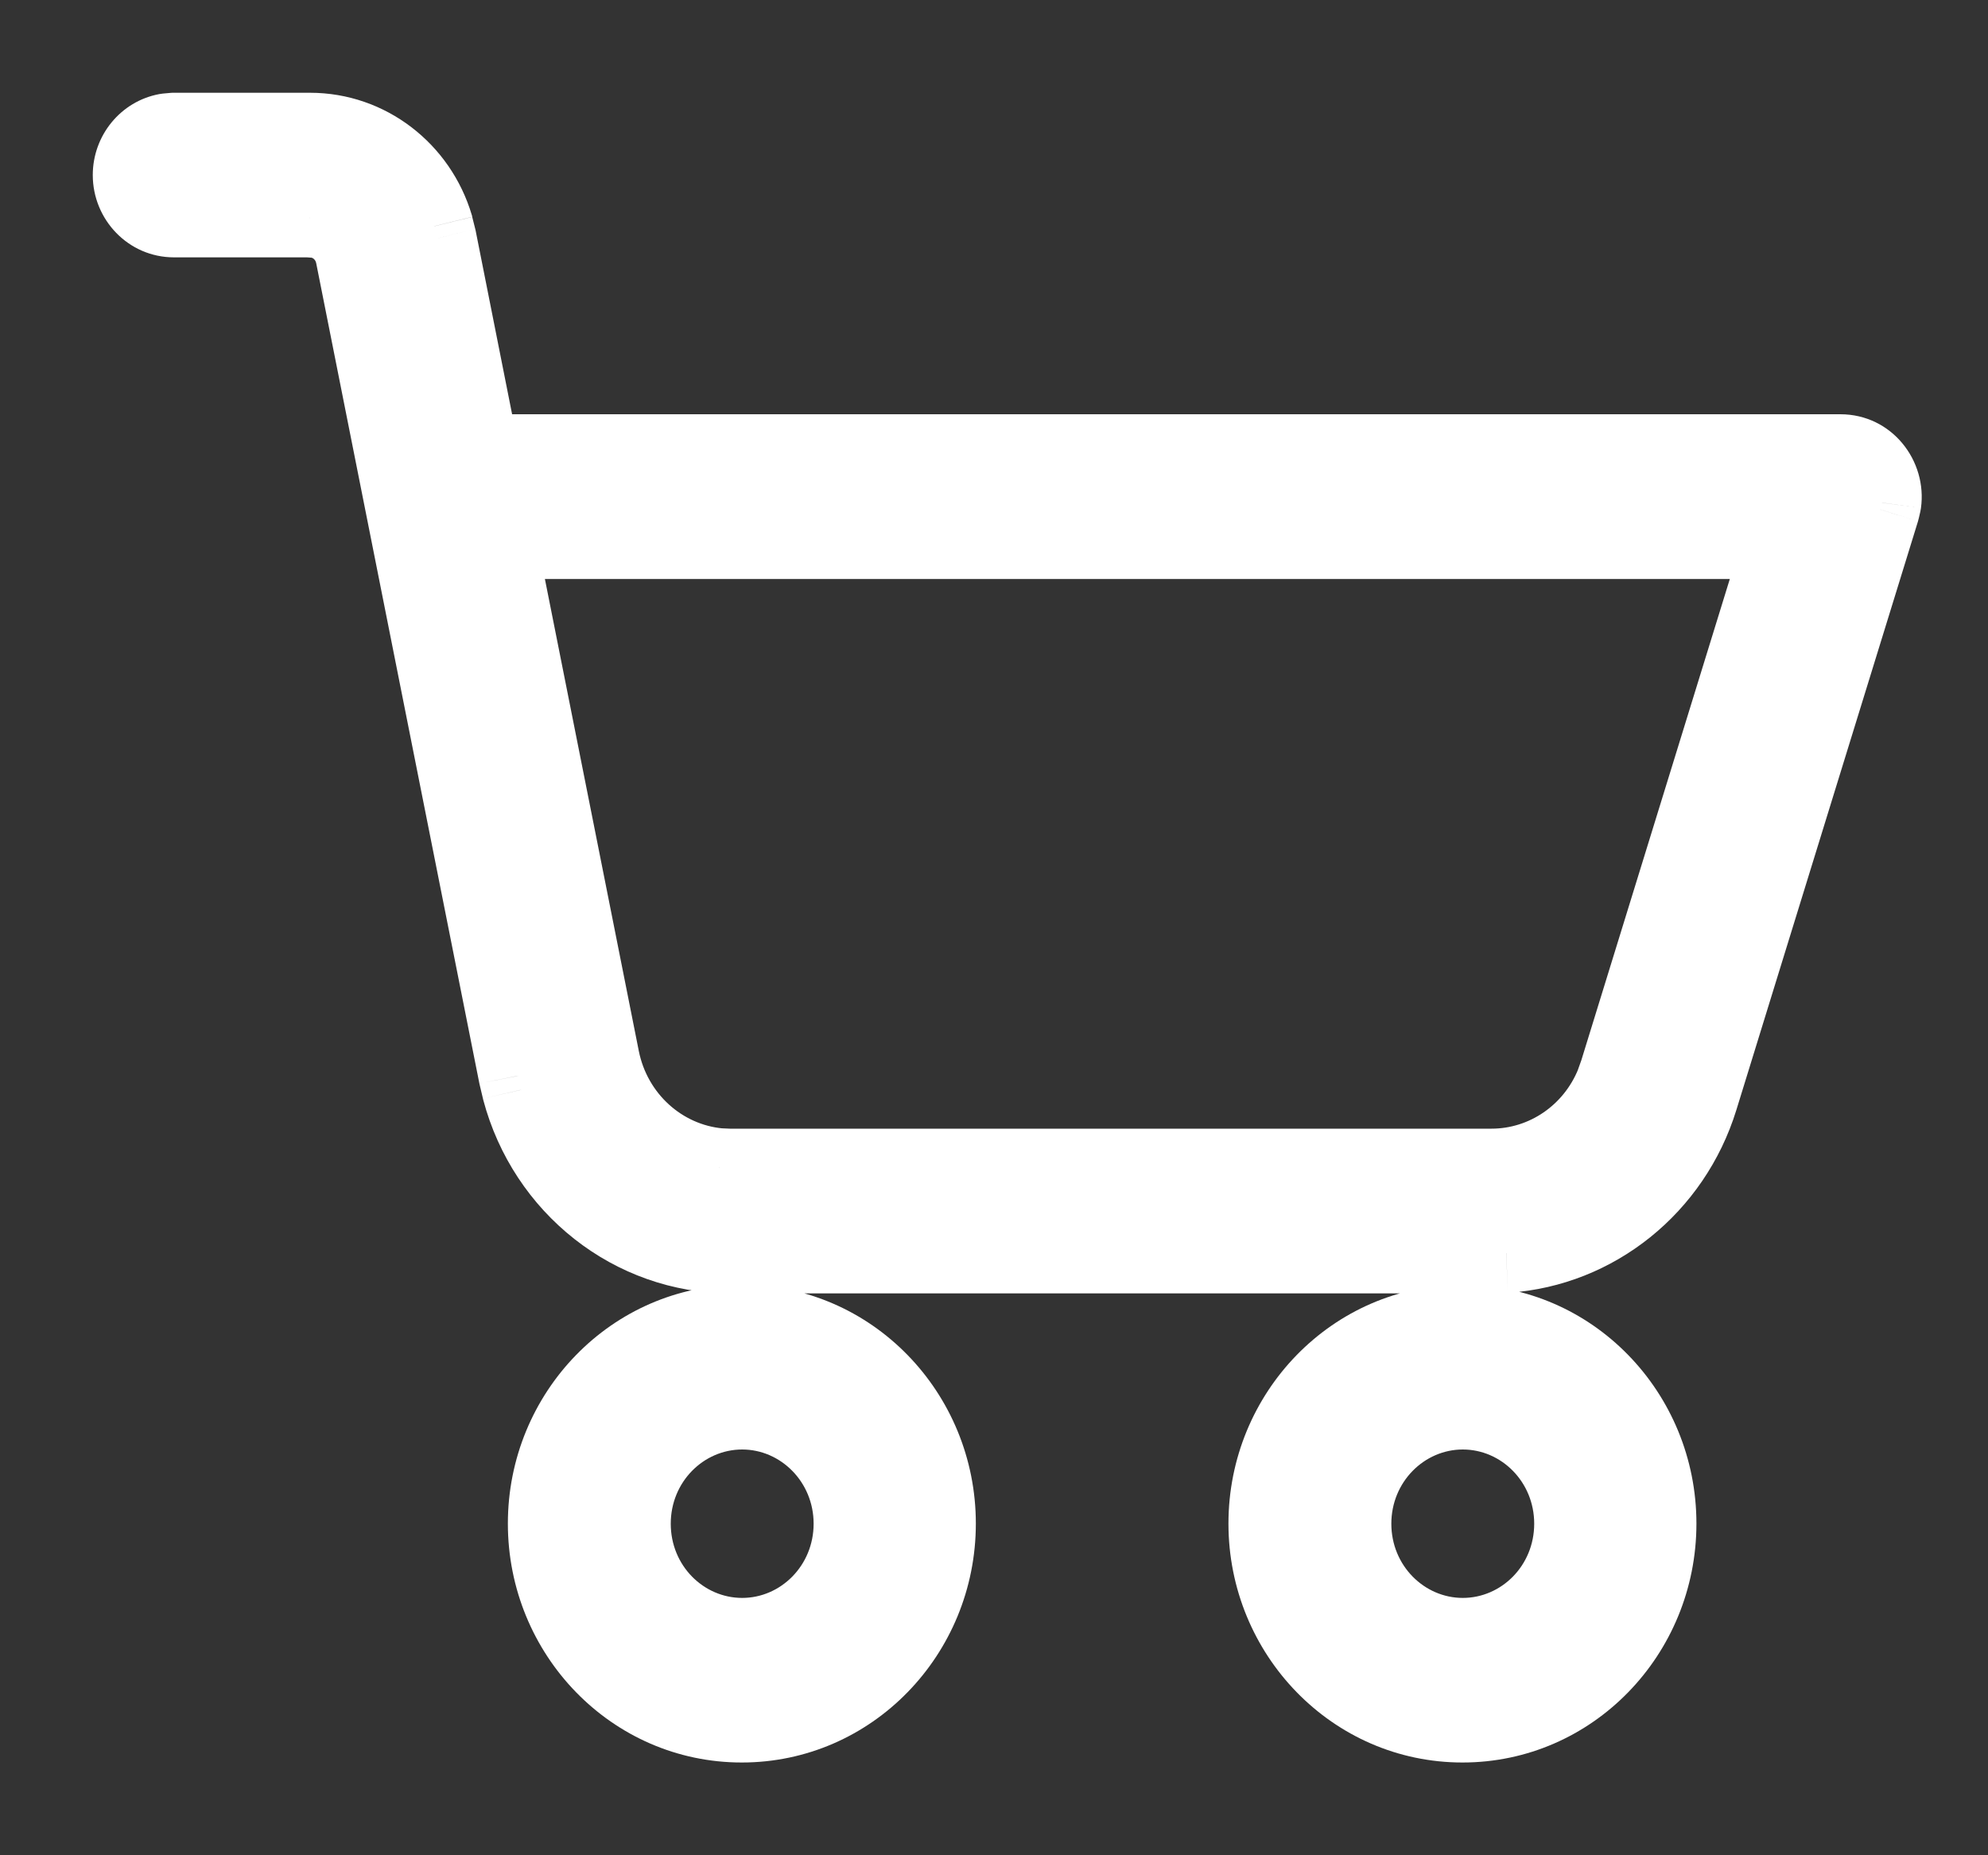
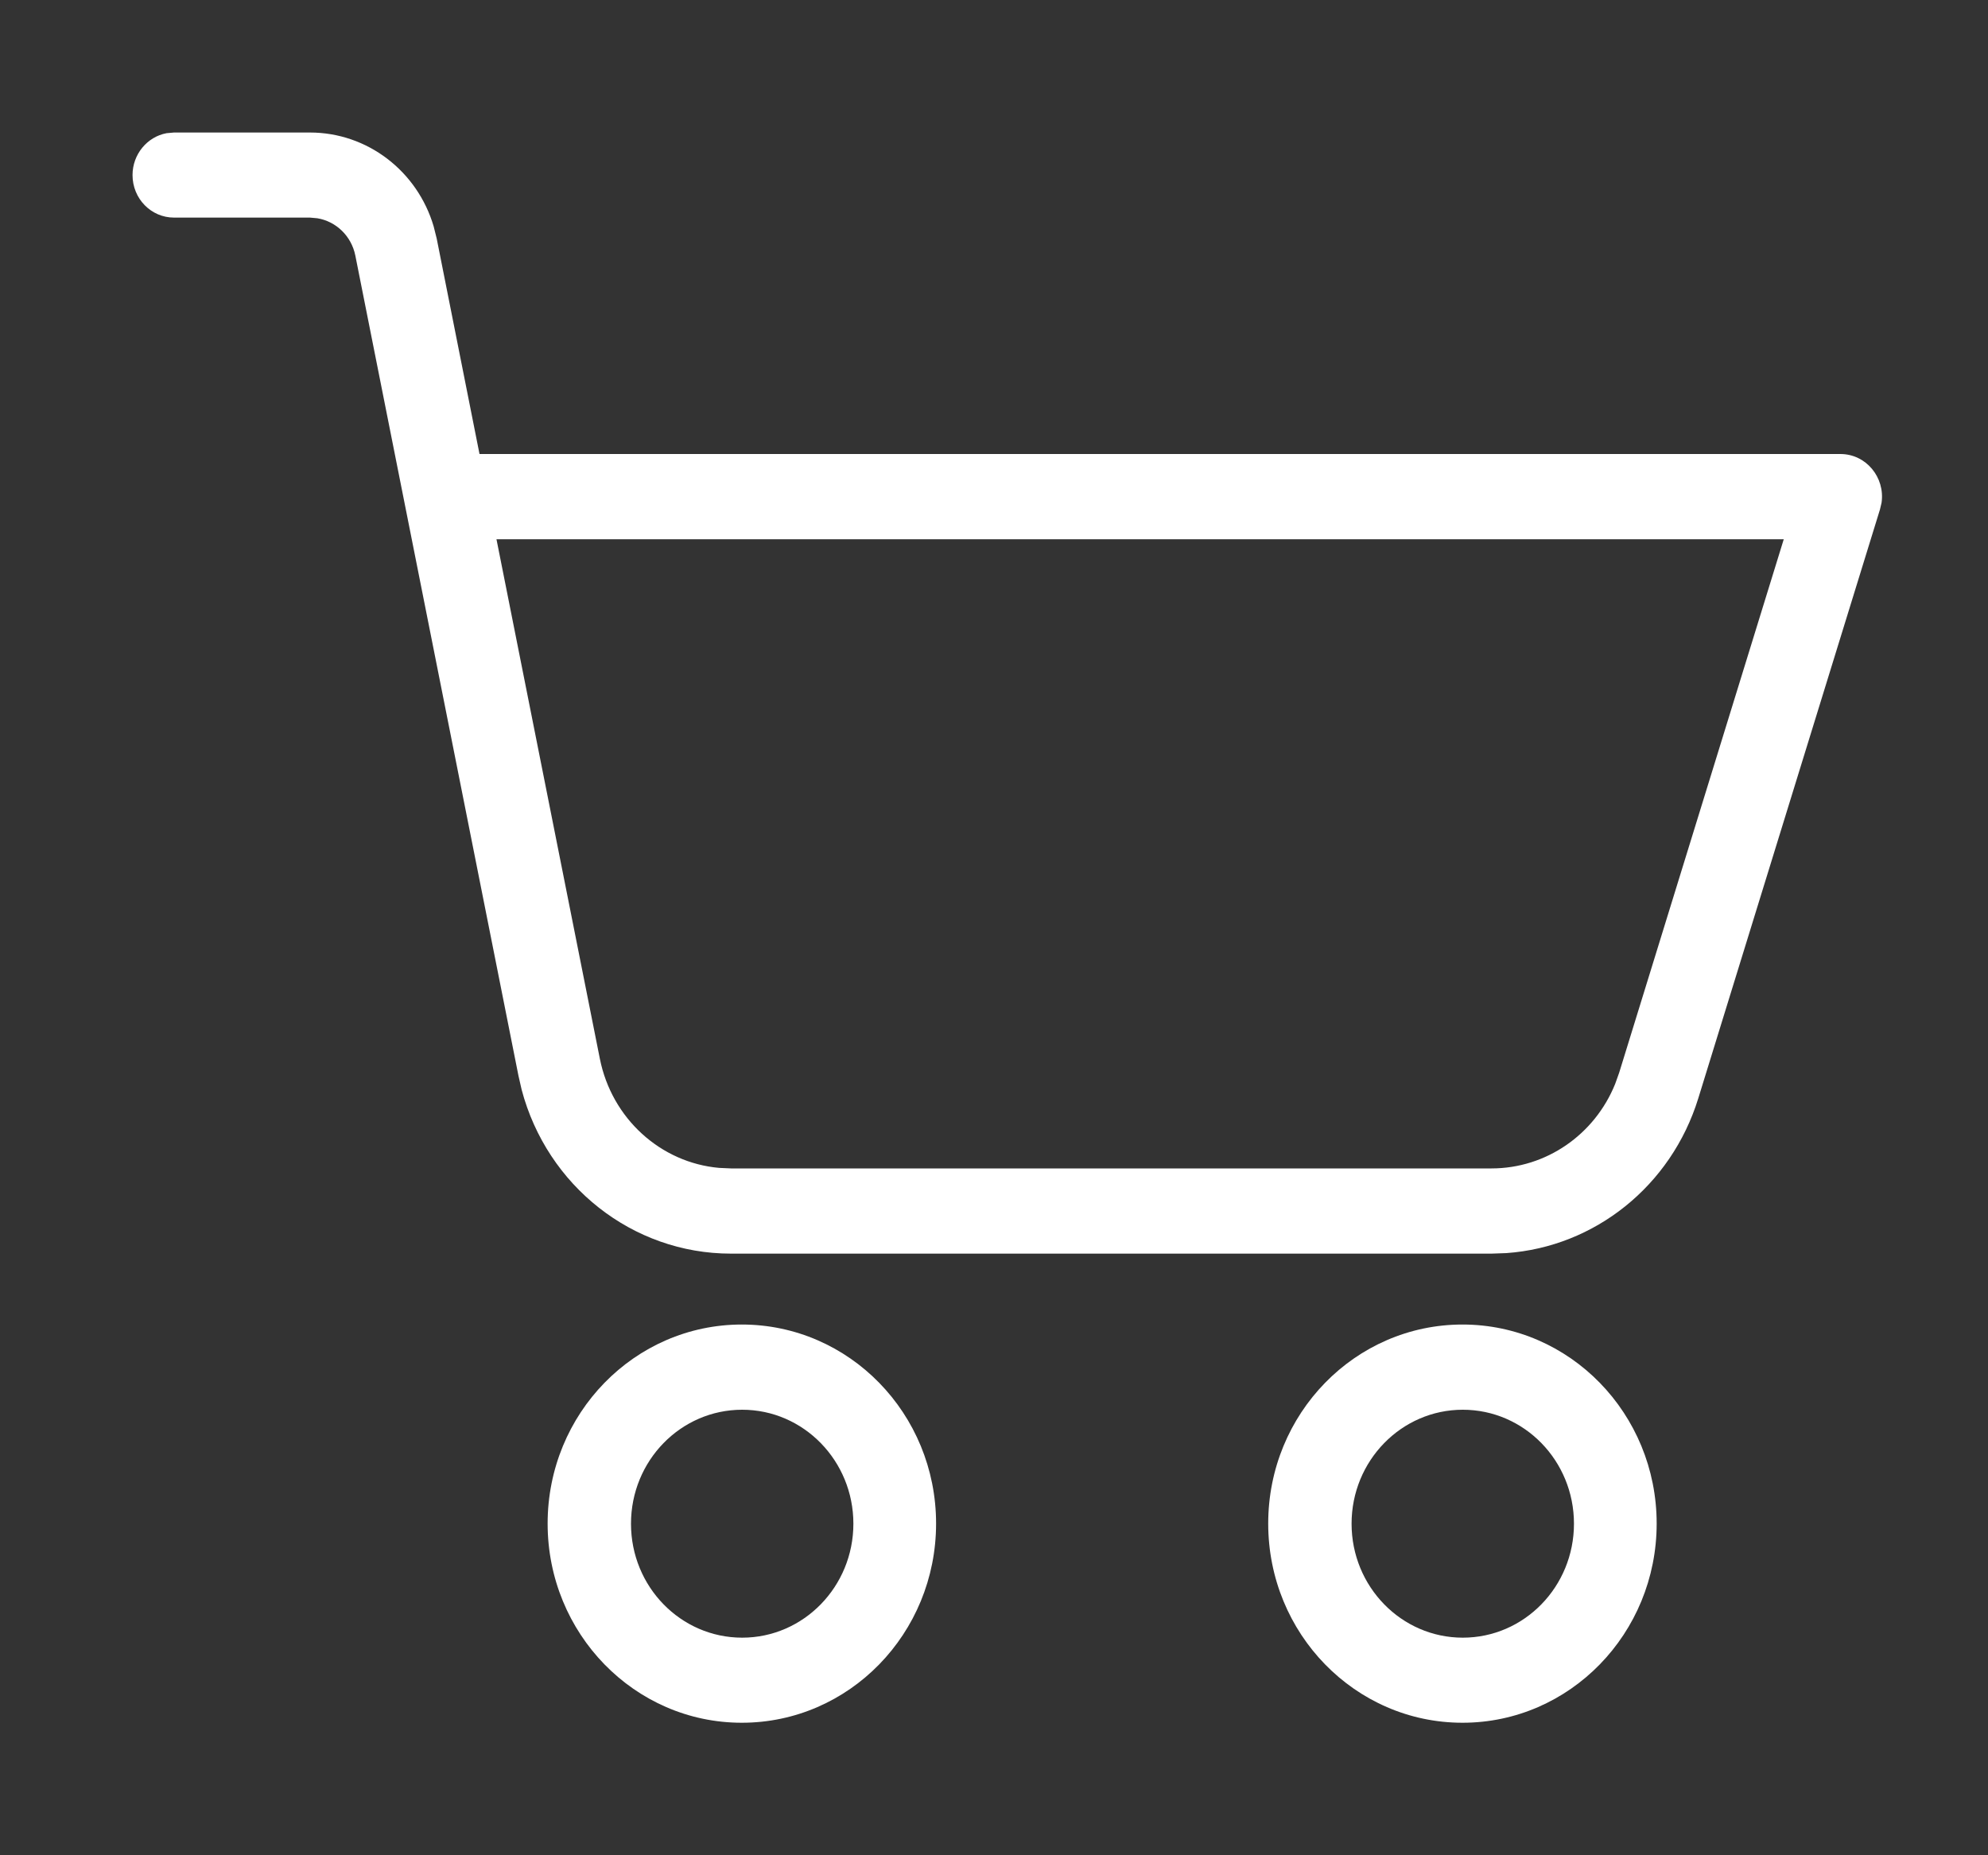
<svg xmlns="http://www.w3.org/2000/svg" width="15" height="14" viewBox="0 0 15 14" fill="none">
  <rect x="0" y="0" width="15" height="14" fill="#333333" stroke="none" />
  <path fill-rule="evenodd" clip-rule="evenodd" d="M3.272 1.708C3.149 1.291 2.772 1 2.339 1H1.313L1.257 1.005C1.111 1.032 1 1.164 1 1.321C1 1.499 1.14 1.642 1.313 1.642H2.339L2.394 1.647C2.535 1.67 2.651 1.78 2.681 1.928L3.912 8.118L3.936 8.223C4.128 8.949 4.773 9.46 5.515 9.46H11.254L11.366 9.456C12.033 9.409 12.61 8.949 12.814 8.288L14.185 3.844L14.197 3.793C14.224 3.603 14.081 3.426 13.886 3.426L3.618 3.426L3.295 1.8L3.272 1.708ZM3.746 4.069H13.459L12.217 8.095L12.187 8.179C12.032 8.563 11.665 8.817 11.254 8.817H5.515L5.426 8.813C4.985 8.774 4.616 8.441 4.526 7.989L3.746 4.069ZM5.597 9.995C4.788 9.995 4.132 10.667 4.132 11.497C4.132 12.327 4.788 13 5.597 13C6.407 13 7.063 12.327 7.063 11.497C7.063 10.667 6.407 9.995 5.597 9.995ZM6.439 11.498C6.439 11.023 6.063 10.638 5.6 10.638C5.136 10.638 4.761 11.023 4.761 11.498C4.761 11.973 5.136 12.358 5.6 12.358C6.063 12.358 6.439 11.973 6.439 11.498ZM11.035 9.995C10.225 9.995 9.569 10.667 9.569 11.497C9.569 12.327 10.225 13 11.035 13C11.844 13 12.5 12.327 12.5 11.497C12.5 10.667 11.844 9.995 11.035 9.995ZM11.876 11.498C11.876 11.023 11.501 10.638 11.037 10.638C10.574 10.638 10.198 11.023 10.198 11.498C10.198 11.973 10.574 12.358 11.037 12.358C11.501 12.358 11.876 11.973 11.876 11.498Z" fill="white" />
-   <path d="M3.272 1.708L3.564 1.636L3.56 1.623L3.272 1.708ZM1.313 1V0.7H1.3L1.286 0.701L1.313 1ZM1.257 1.005L1.23 0.706L1.216 0.708L1.202 0.71L1.257 1.005ZM2.339 1.642L2.363 1.343L2.351 1.342H2.339V1.642ZM2.394 1.647L2.441 1.351L2.429 1.349L2.418 1.348L2.394 1.647ZM2.681 1.928L2.975 1.87V1.87L2.681 1.928ZM3.912 8.118L3.617 8.176L3.619 8.185L3.912 8.118ZM3.936 8.223L3.644 8.29L3.646 8.299L3.936 8.223ZM11.254 9.46V9.76L11.264 9.76L11.254 9.46ZM11.366 9.456L11.376 9.756L11.387 9.755L11.366 9.456ZM12.814 8.288L13.101 8.377V8.377L12.814 8.288ZM14.185 3.844L14.472 3.933L14.475 3.921L14.478 3.91L14.185 3.844ZM14.197 3.793L14.49 3.858L14.492 3.846L14.494 3.835L14.197 3.793ZM13.886 3.426L13.886 3.726H13.886V3.426ZM3.618 3.426L3.323 3.484L3.371 3.726L3.618 3.726L3.618 3.426ZM3.295 1.8L3.589 1.741L3.586 1.728L3.295 1.8ZM13.459 4.069L13.745 4.157L13.865 3.769H13.459V4.069ZM3.746 4.069V3.769H3.38L3.452 4.127L3.746 4.069ZM12.217 8.095L12.5 8.195L12.503 8.183L12.217 8.095ZM12.187 8.179L12.465 8.291L12.469 8.279L12.187 8.179ZM5.515 8.817L5.502 9.117H5.515V8.817ZM5.426 8.813L5.399 9.113L5.413 9.113L5.426 8.813ZM4.526 7.989L4.82 7.931L4.82 7.931L4.526 7.989ZM2.339 1.3C2.634 1.3 2.897 1.499 2.984 1.794L3.56 1.623C3.4 1.084 2.91 0.7 2.339 0.7V1.3ZM1.313 1.3H2.339V0.7H1.313V1.3ZM1.284 1.304L1.341 1.299L1.286 0.701L1.23 0.706L1.284 1.304ZM1.3 1.321C1.3 1.314 1.302 1.308 1.305 1.305C1.309 1.301 1.311 1.3 1.312 1.3L1.202 0.71C0.911 0.764 0.7 1.022 0.7 1.321H1.3ZM1.313 1.342C1.312 1.342 1.311 1.342 1.311 1.342C1.31 1.342 1.308 1.341 1.307 1.339C1.303 1.335 1.3 1.33 1.3 1.321H0.7C0.7 1.657 0.968 1.942 1.313 1.942V1.342ZM2.339 1.342H1.313V1.942H2.339V1.342ZM2.418 1.348L2.363 1.343L2.316 1.942L2.37 1.946L2.418 1.348ZM2.975 1.87C2.921 1.601 2.709 1.394 2.441 1.351L2.346 1.943C2.362 1.946 2.381 1.96 2.386 1.987L2.975 1.87ZM4.206 8.059L2.975 1.87L2.386 1.987L3.617 8.176L4.206 8.059ZM4.228 8.155L4.204 8.05L3.619 8.185L3.644 8.29L4.228 8.155ZM5.515 9.16C4.914 9.16 4.385 8.745 4.226 8.146L3.646 8.299C3.872 9.152 4.631 9.76 5.515 9.76V9.16ZM11.254 9.16H5.515V9.76H11.254V9.16ZM11.355 9.156L11.243 9.16L11.264 9.76L11.376 9.756L11.355 9.156ZM12.527 8.2C12.359 8.745 11.885 9.119 11.345 9.157L11.387 9.755C12.18 9.7 12.861 9.153 13.101 8.377L12.527 8.2ZM13.899 3.756L12.527 8.2L13.101 8.377L14.472 3.933L13.899 3.756ZM13.904 3.727L13.893 3.779L14.478 3.91L14.49 3.858L13.904 3.727ZM13.886 3.726C13.889 3.726 13.889 3.726 13.89 3.727C13.89 3.727 13.892 3.728 13.894 3.73C13.899 3.736 13.901 3.743 13.9 3.75L14.494 3.835C14.544 3.477 14.275 3.126 13.886 3.126V3.726ZM3.618 3.726L13.886 3.726L13.886 3.126L3.618 3.126L3.618 3.726ZM3 1.858L3.323 3.484L3.912 3.368L3.589 1.741L3 1.858ZM2.981 1.78L3.003 1.872L3.586 1.728L3.563 1.637L2.981 1.78ZM13.459 3.769H3.746V4.369H13.459V3.769ZM12.503 8.183L13.745 4.157L13.172 3.98L11.93 8.006L12.503 8.183ZM12.469 8.279L12.499 8.195L11.934 7.994L11.904 8.078L12.469 8.279ZM11.254 9.117C11.792 9.117 12.266 8.784 12.465 8.291L11.909 8.066C11.798 8.341 11.538 8.517 11.254 8.517V9.117ZM5.515 9.117H11.254V8.517H5.515V9.117ZM5.413 9.113L5.502 9.117L5.529 8.518L5.44 8.514L5.413 9.113ZM4.232 8.048C4.347 8.627 4.822 9.06 5.399 9.112L5.453 8.515C5.148 8.487 4.885 8.255 4.82 7.931L4.232 8.048ZM3.452 4.127L4.232 8.048L4.82 7.931L4.04 4.01L3.452 4.127ZM4.432 11.497C4.432 10.826 4.96 10.295 5.597 10.295V9.695C4.615 9.695 3.832 10.509 3.832 11.497H4.432ZM5.597 12.7C4.96 12.7 4.432 12.168 4.432 11.497H3.832C3.832 12.486 4.615 13.3 5.597 13.3V12.7ZM6.763 11.497C6.763 12.168 6.234 12.7 5.597 12.7V13.3C6.579 13.3 7.363 12.486 7.363 11.497H6.763ZM5.597 10.295C6.234 10.295 6.763 10.826 6.763 11.497H7.363C7.363 10.509 6.579 9.695 5.597 9.695V10.295ZM5.6 10.938C5.89 10.938 6.139 11.182 6.139 11.498H6.739C6.739 10.865 6.236 10.338 5.6 10.338V10.938ZM5.061 11.498C5.061 11.182 5.309 10.938 5.6 10.938V10.338C4.964 10.338 4.461 10.865 4.461 11.498H5.061ZM5.6 12.058C5.309 12.058 5.061 11.815 5.061 11.498H4.461C4.461 12.132 4.964 12.658 5.6 12.658V12.058ZM6.139 11.498C6.139 11.815 5.89 12.058 5.6 12.058V12.658C6.236 12.658 6.739 12.132 6.739 11.498H6.139ZM9.869 11.497C9.869 10.826 10.398 10.295 11.035 10.295V9.695C10.053 9.695 9.269 10.509 9.269 11.497H9.869ZM11.035 12.7C10.398 12.7 9.869 12.168 9.869 11.497H9.269C9.269 12.486 10.053 13.3 11.035 13.3V12.7ZM12.2 11.497C12.2 12.168 11.671 12.7 11.035 12.7V13.3C12.017 13.3 12.8 12.486 12.8 11.497H12.2ZM11.035 10.295C11.671 10.295 12.2 10.826 12.2 11.497H12.8C12.8 10.509 12.017 9.695 11.035 9.695V10.295ZM11.037 10.938C11.328 10.938 11.576 11.182 11.576 11.498H12.176C12.176 10.865 11.673 10.338 11.037 10.338V10.938ZM10.498 11.498C10.498 11.182 10.747 10.938 11.037 10.938V10.338C10.401 10.338 9.898 10.865 9.898 11.498H10.498ZM11.037 12.058C10.747 12.058 10.498 11.815 10.498 11.498H9.898C9.898 12.132 10.401 12.658 11.037 12.658V12.058ZM11.576 11.498C11.576 11.815 11.328 12.058 11.037 12.058V12.658C11.673 12.658 12.176 12.132 12.176 11.498H11.576Z" fill="white" />
</svg>